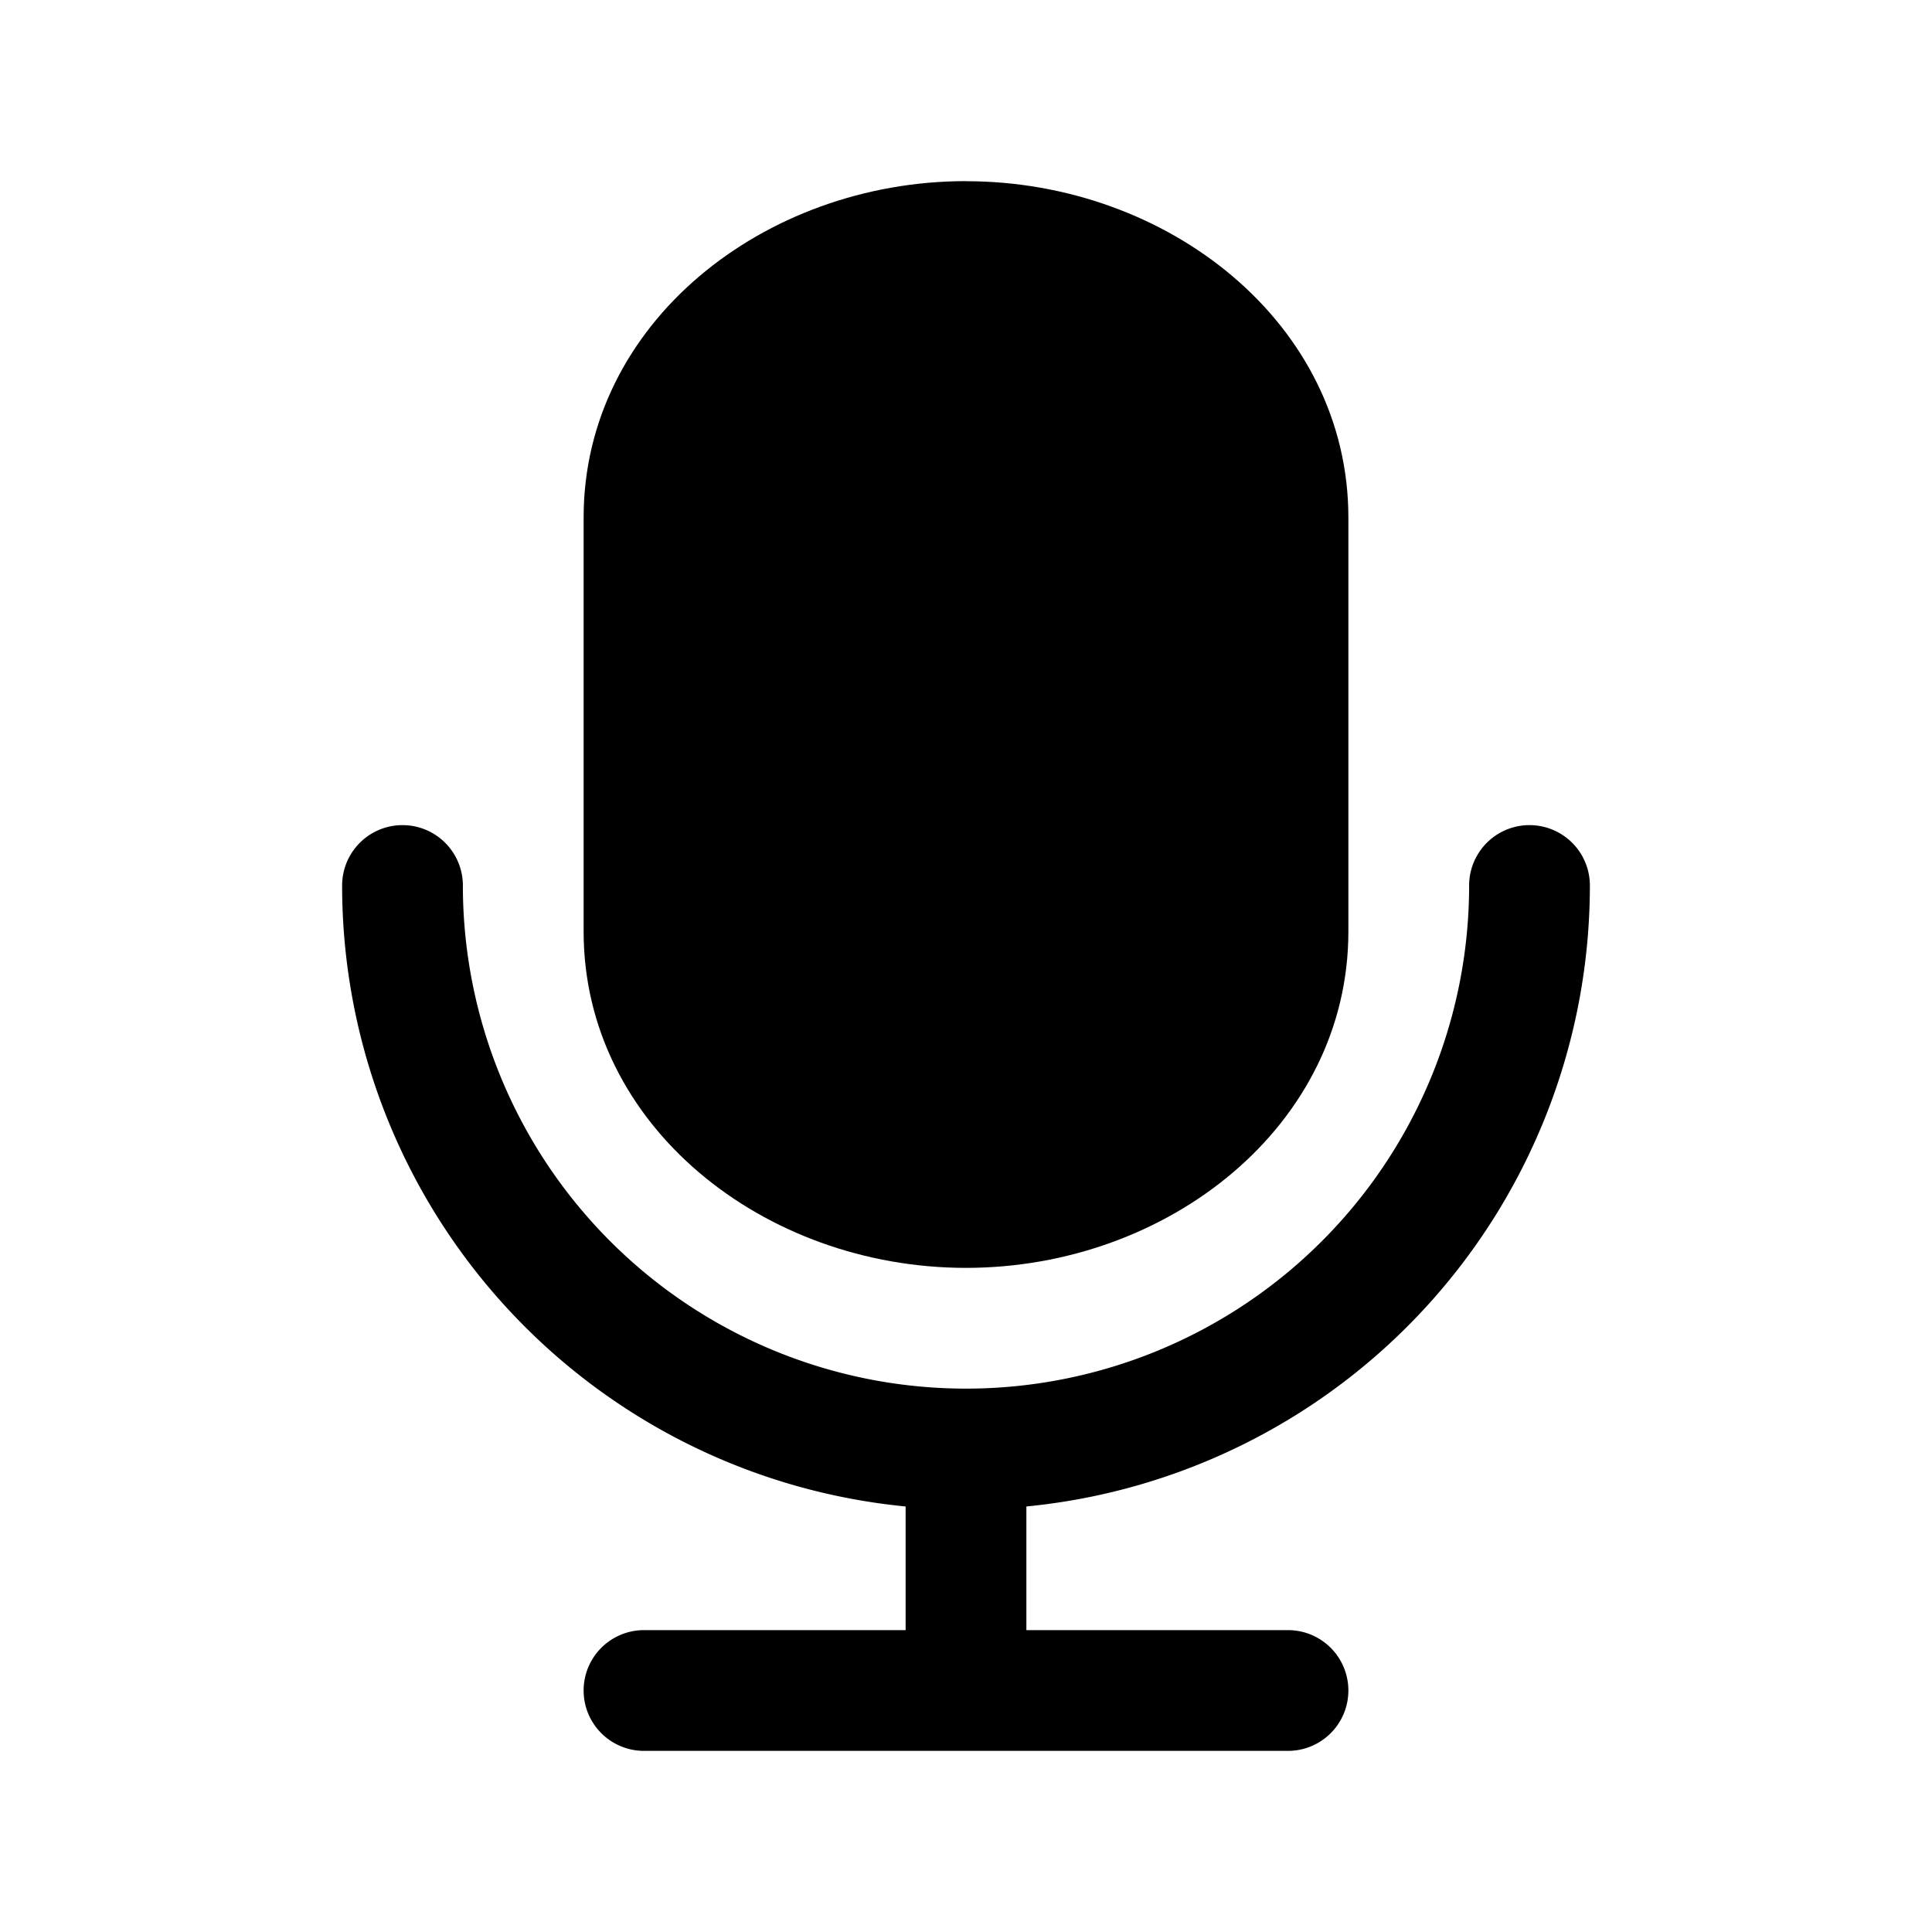
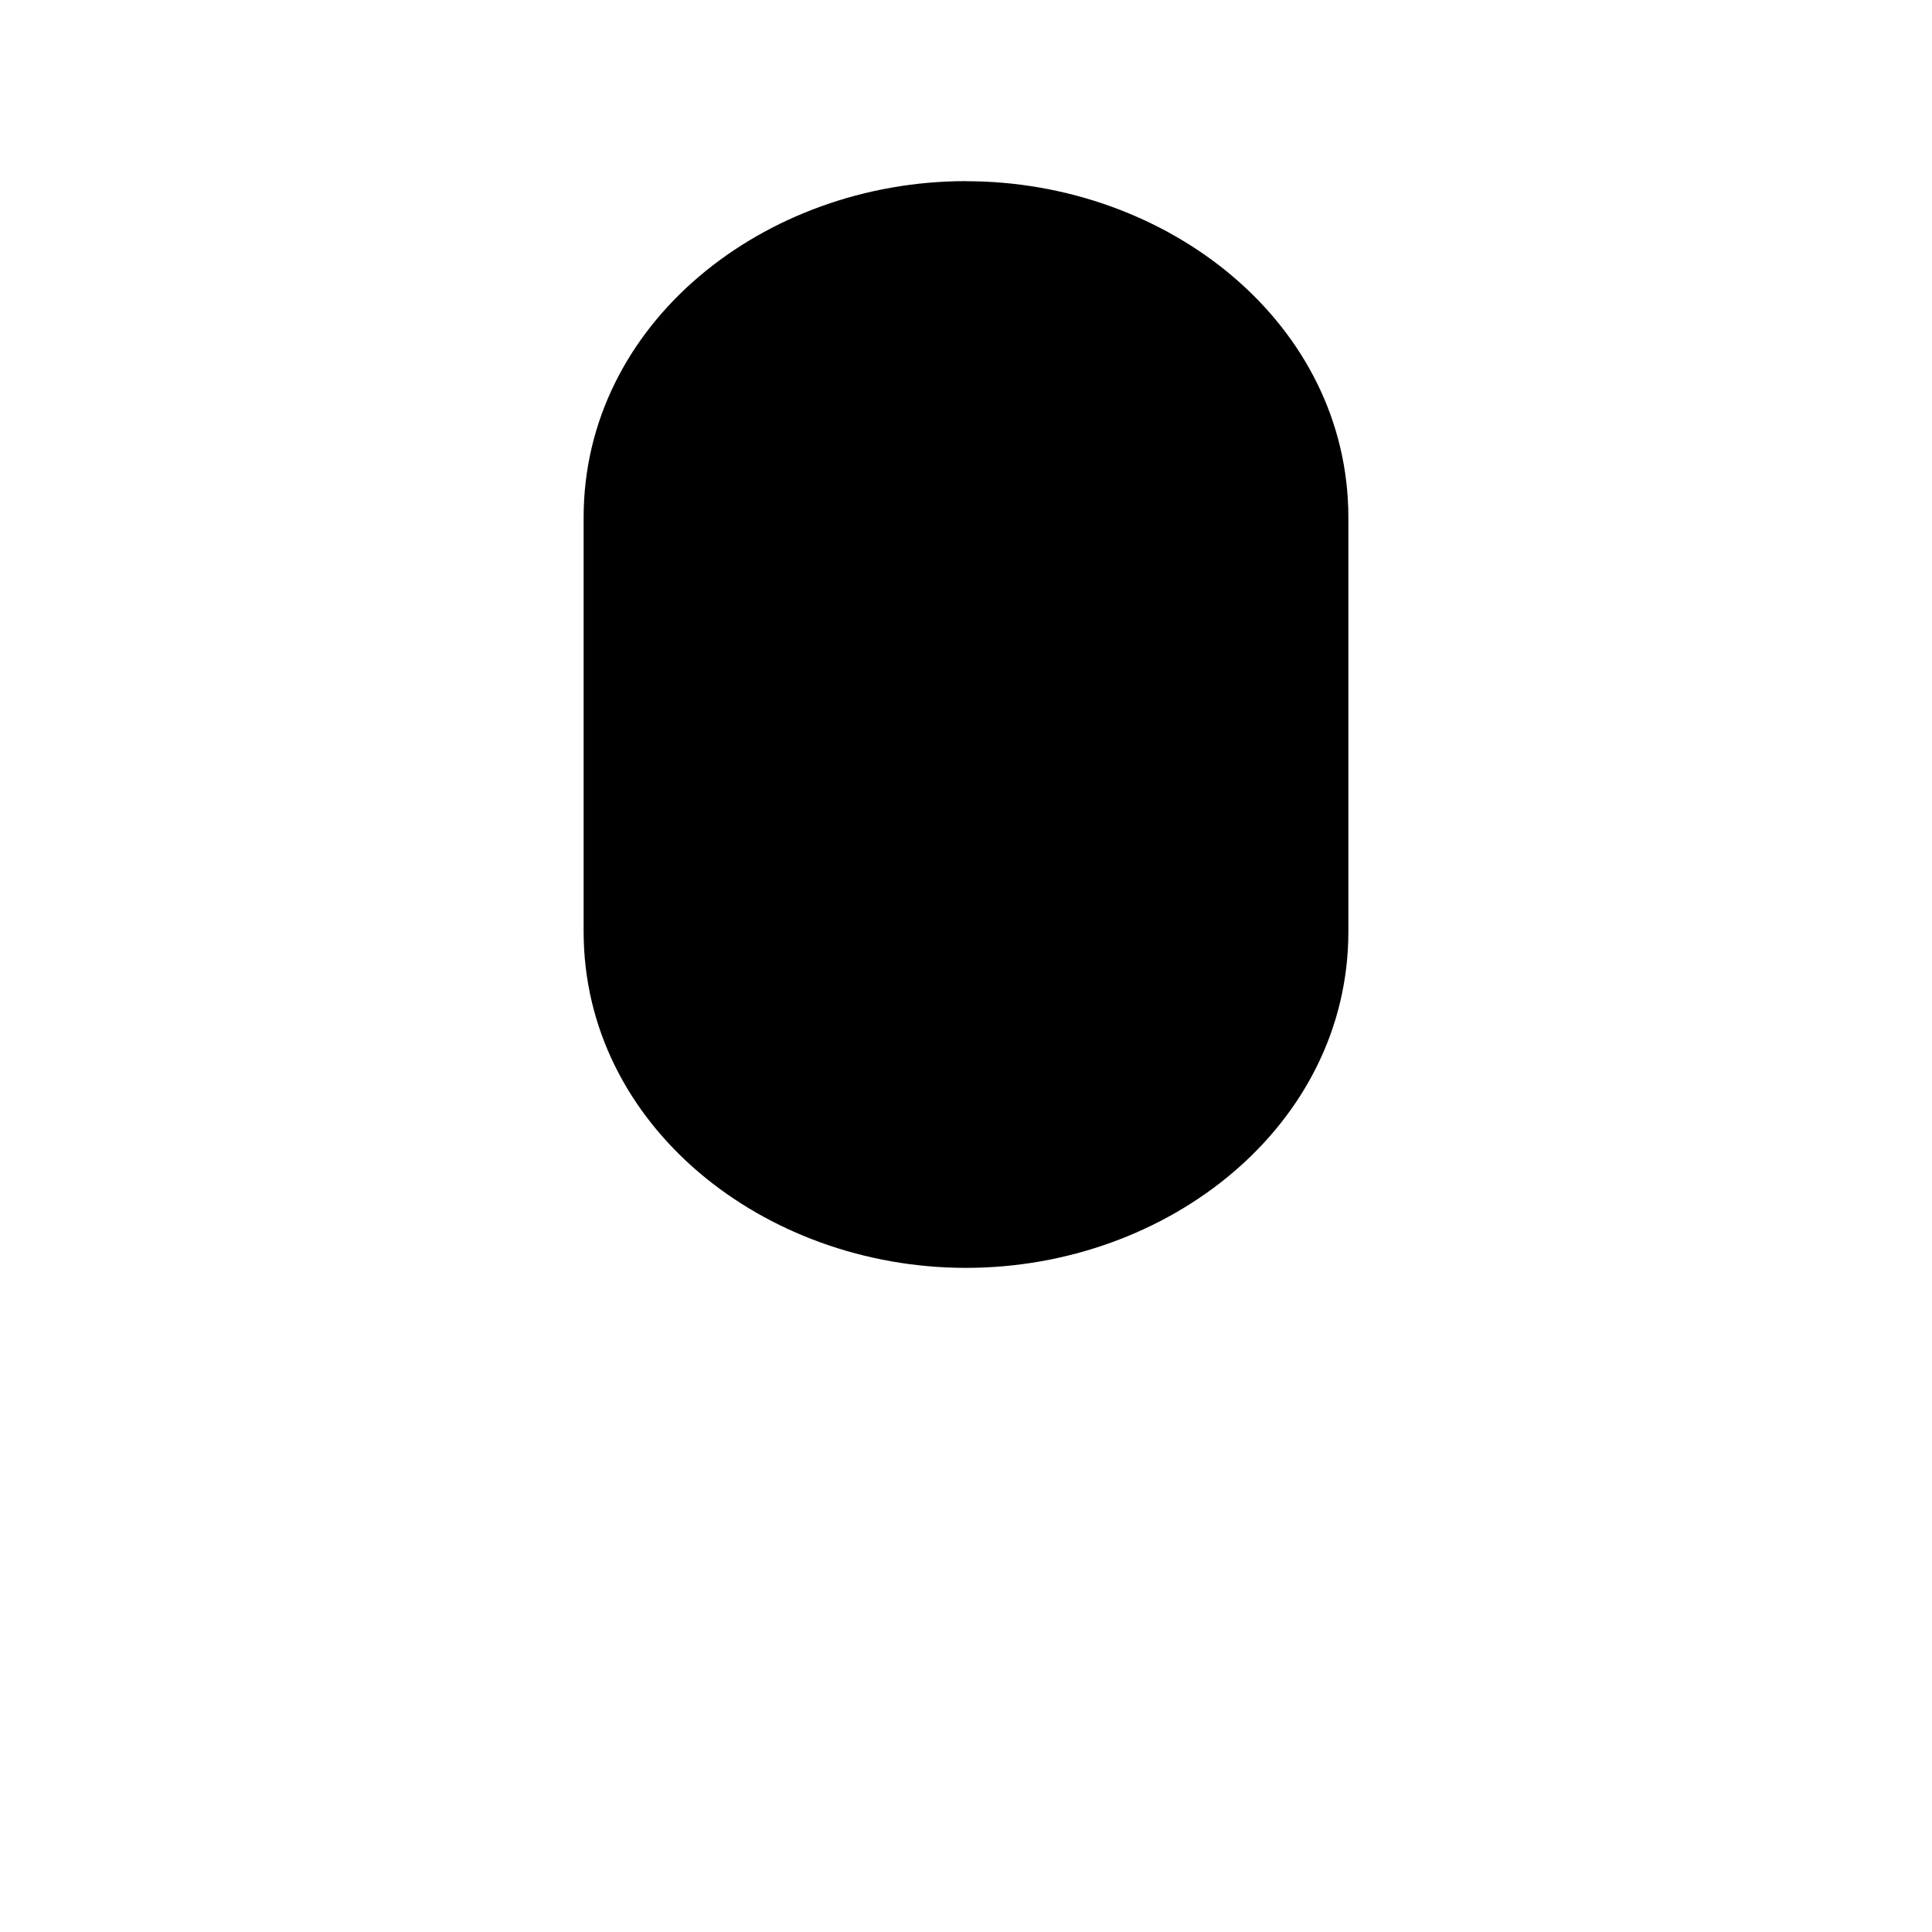
<svg xmlns="http://www.w3.org/2000/svg" width="24" height="24" fill="currentColor" viewBox="0 0 24 24">
  <path fill-rule="evenodd" d="M12 2.25c-2.51 0-4.75 1.767-4.75 4.179v5.142c0 2.412 2.24 4.179 4.75 4.179s4.75-1.767 4.75-4.179V6.43c0-2.412-2.24-4.179-4.75-4.179" />
-   <path d="M5.75 11a.75.75 0 0 0-1.5 0 7.75 7.75 0 0 0 7 7.714v1.536H8a.75.75 0 0 0 0 1.5h8a.75.75 0 0 0 0-1.5h-3.25v-1.536a7.75 7.75 0 0 0 7-7.714.75.75 0 0 0-1.5 0 6.25 6.25 0 1 1-12.5 0" />
</svg>